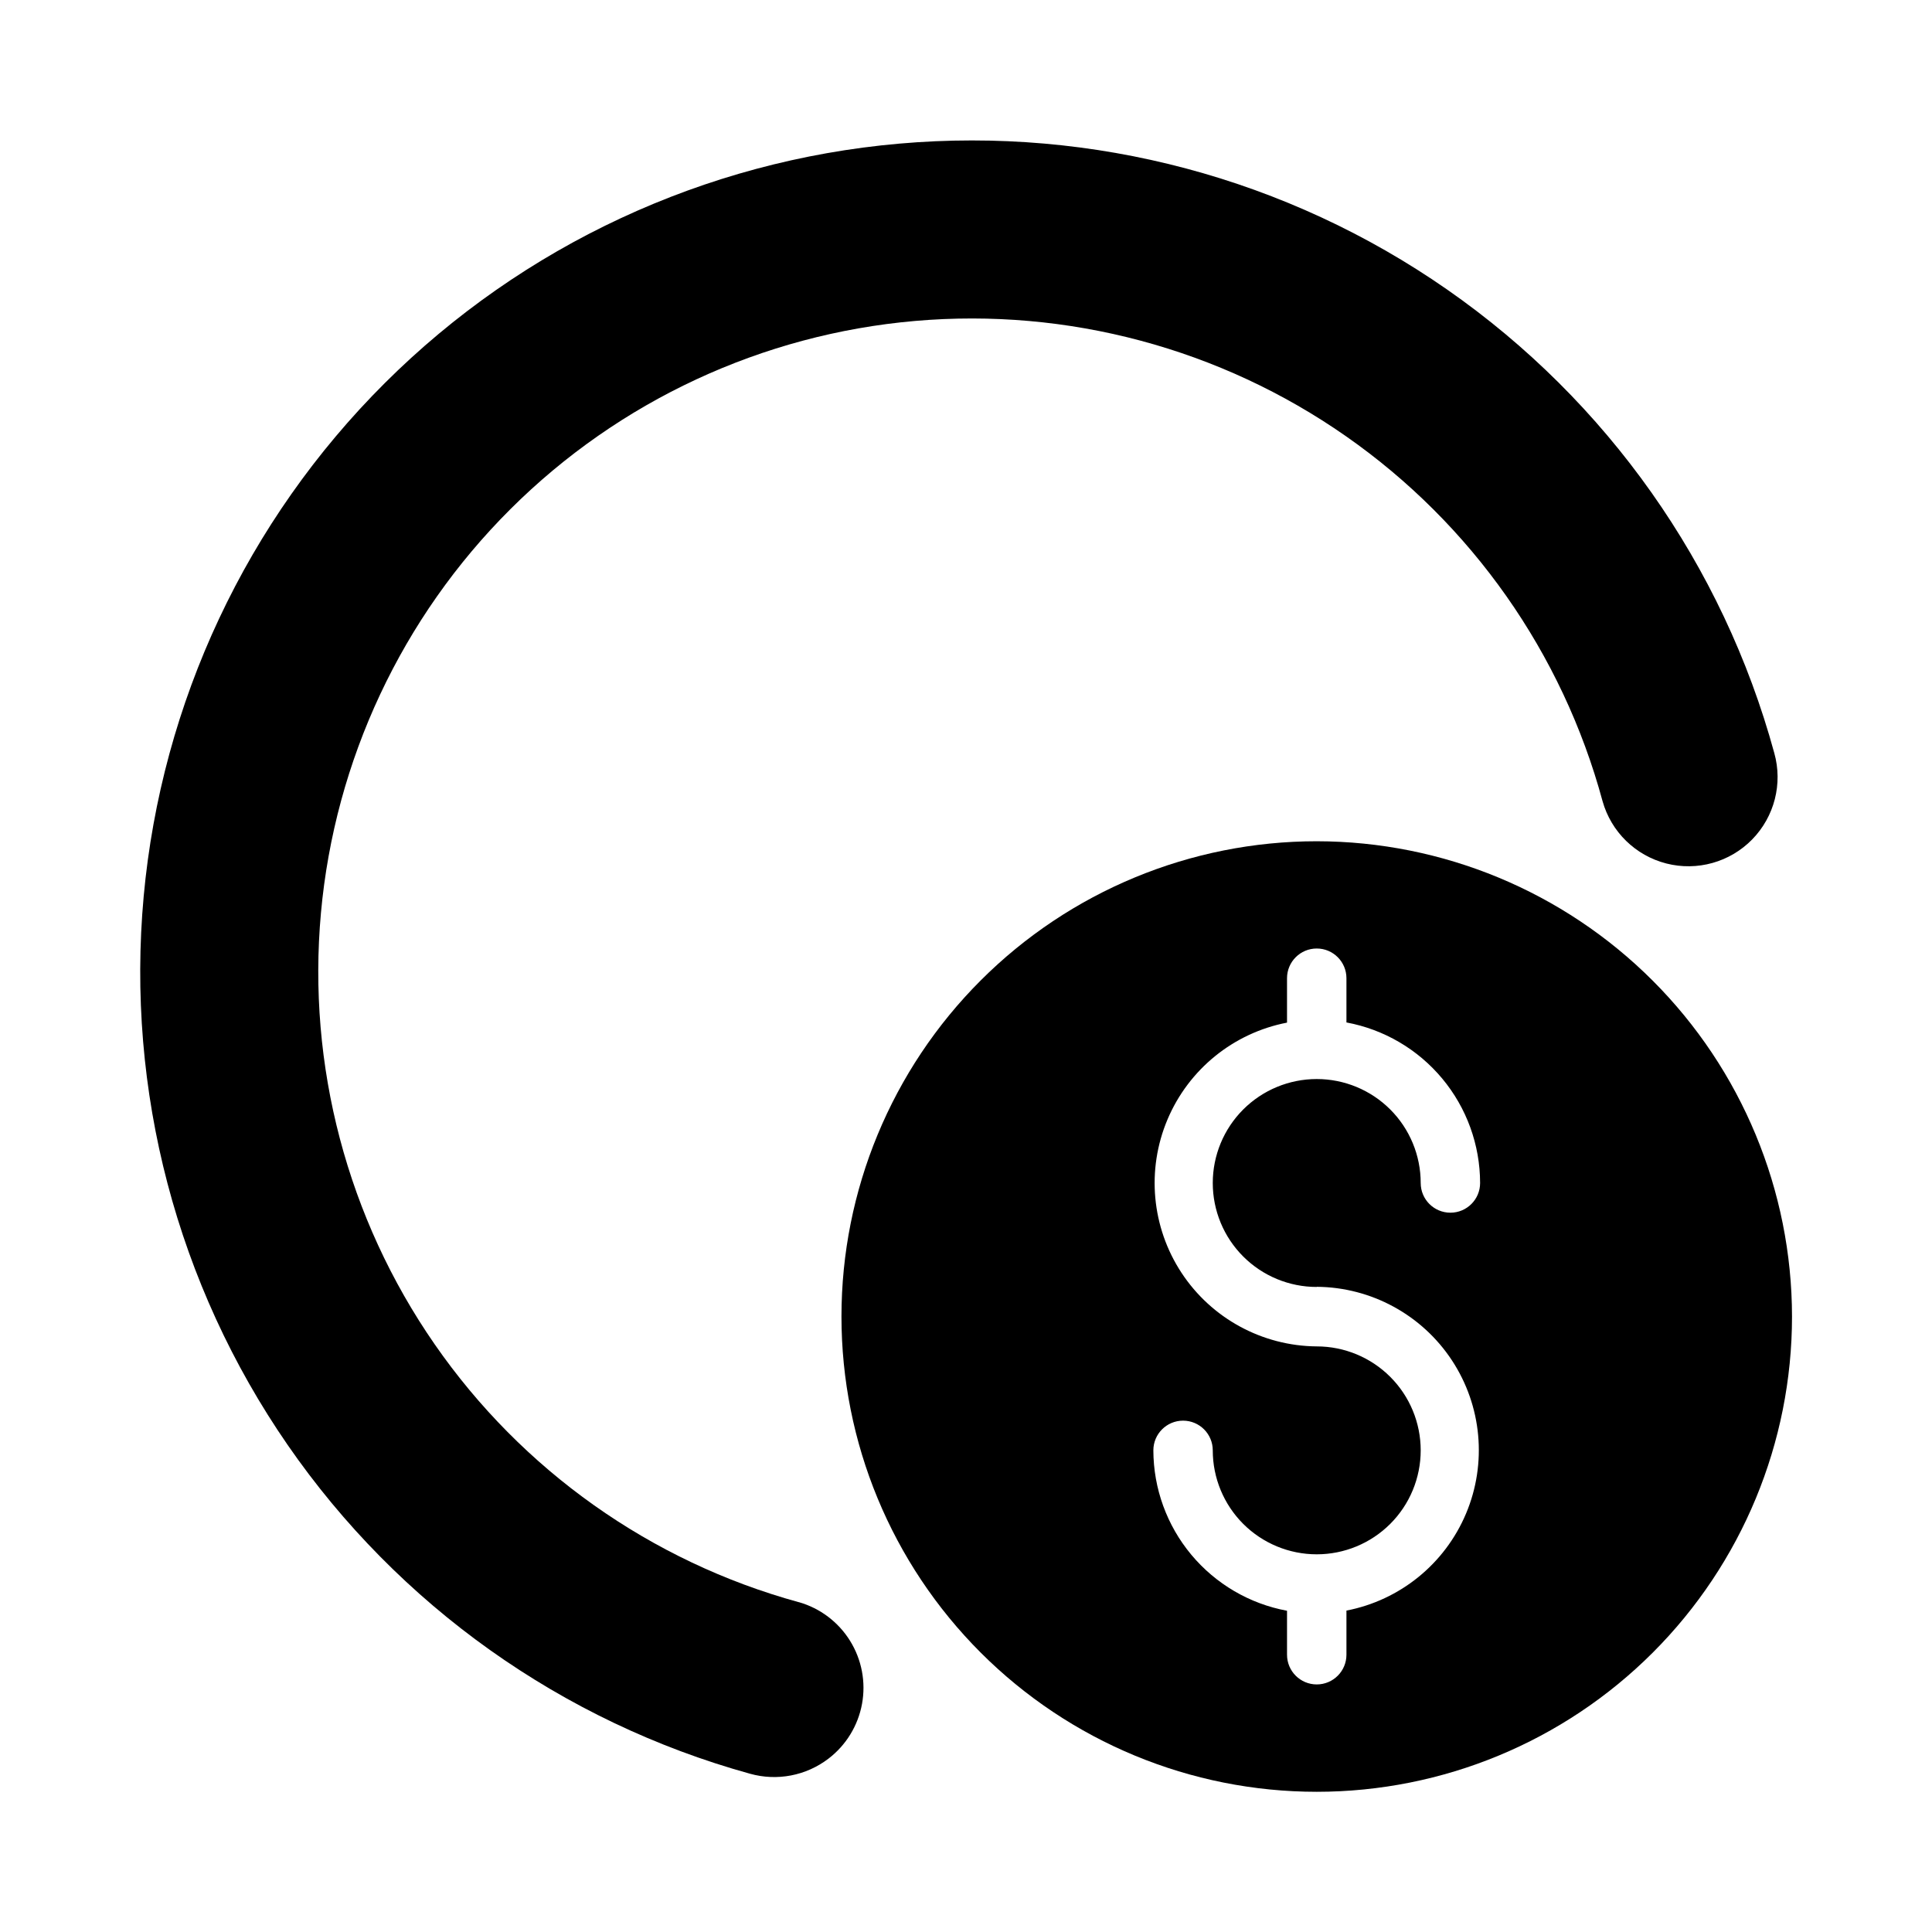
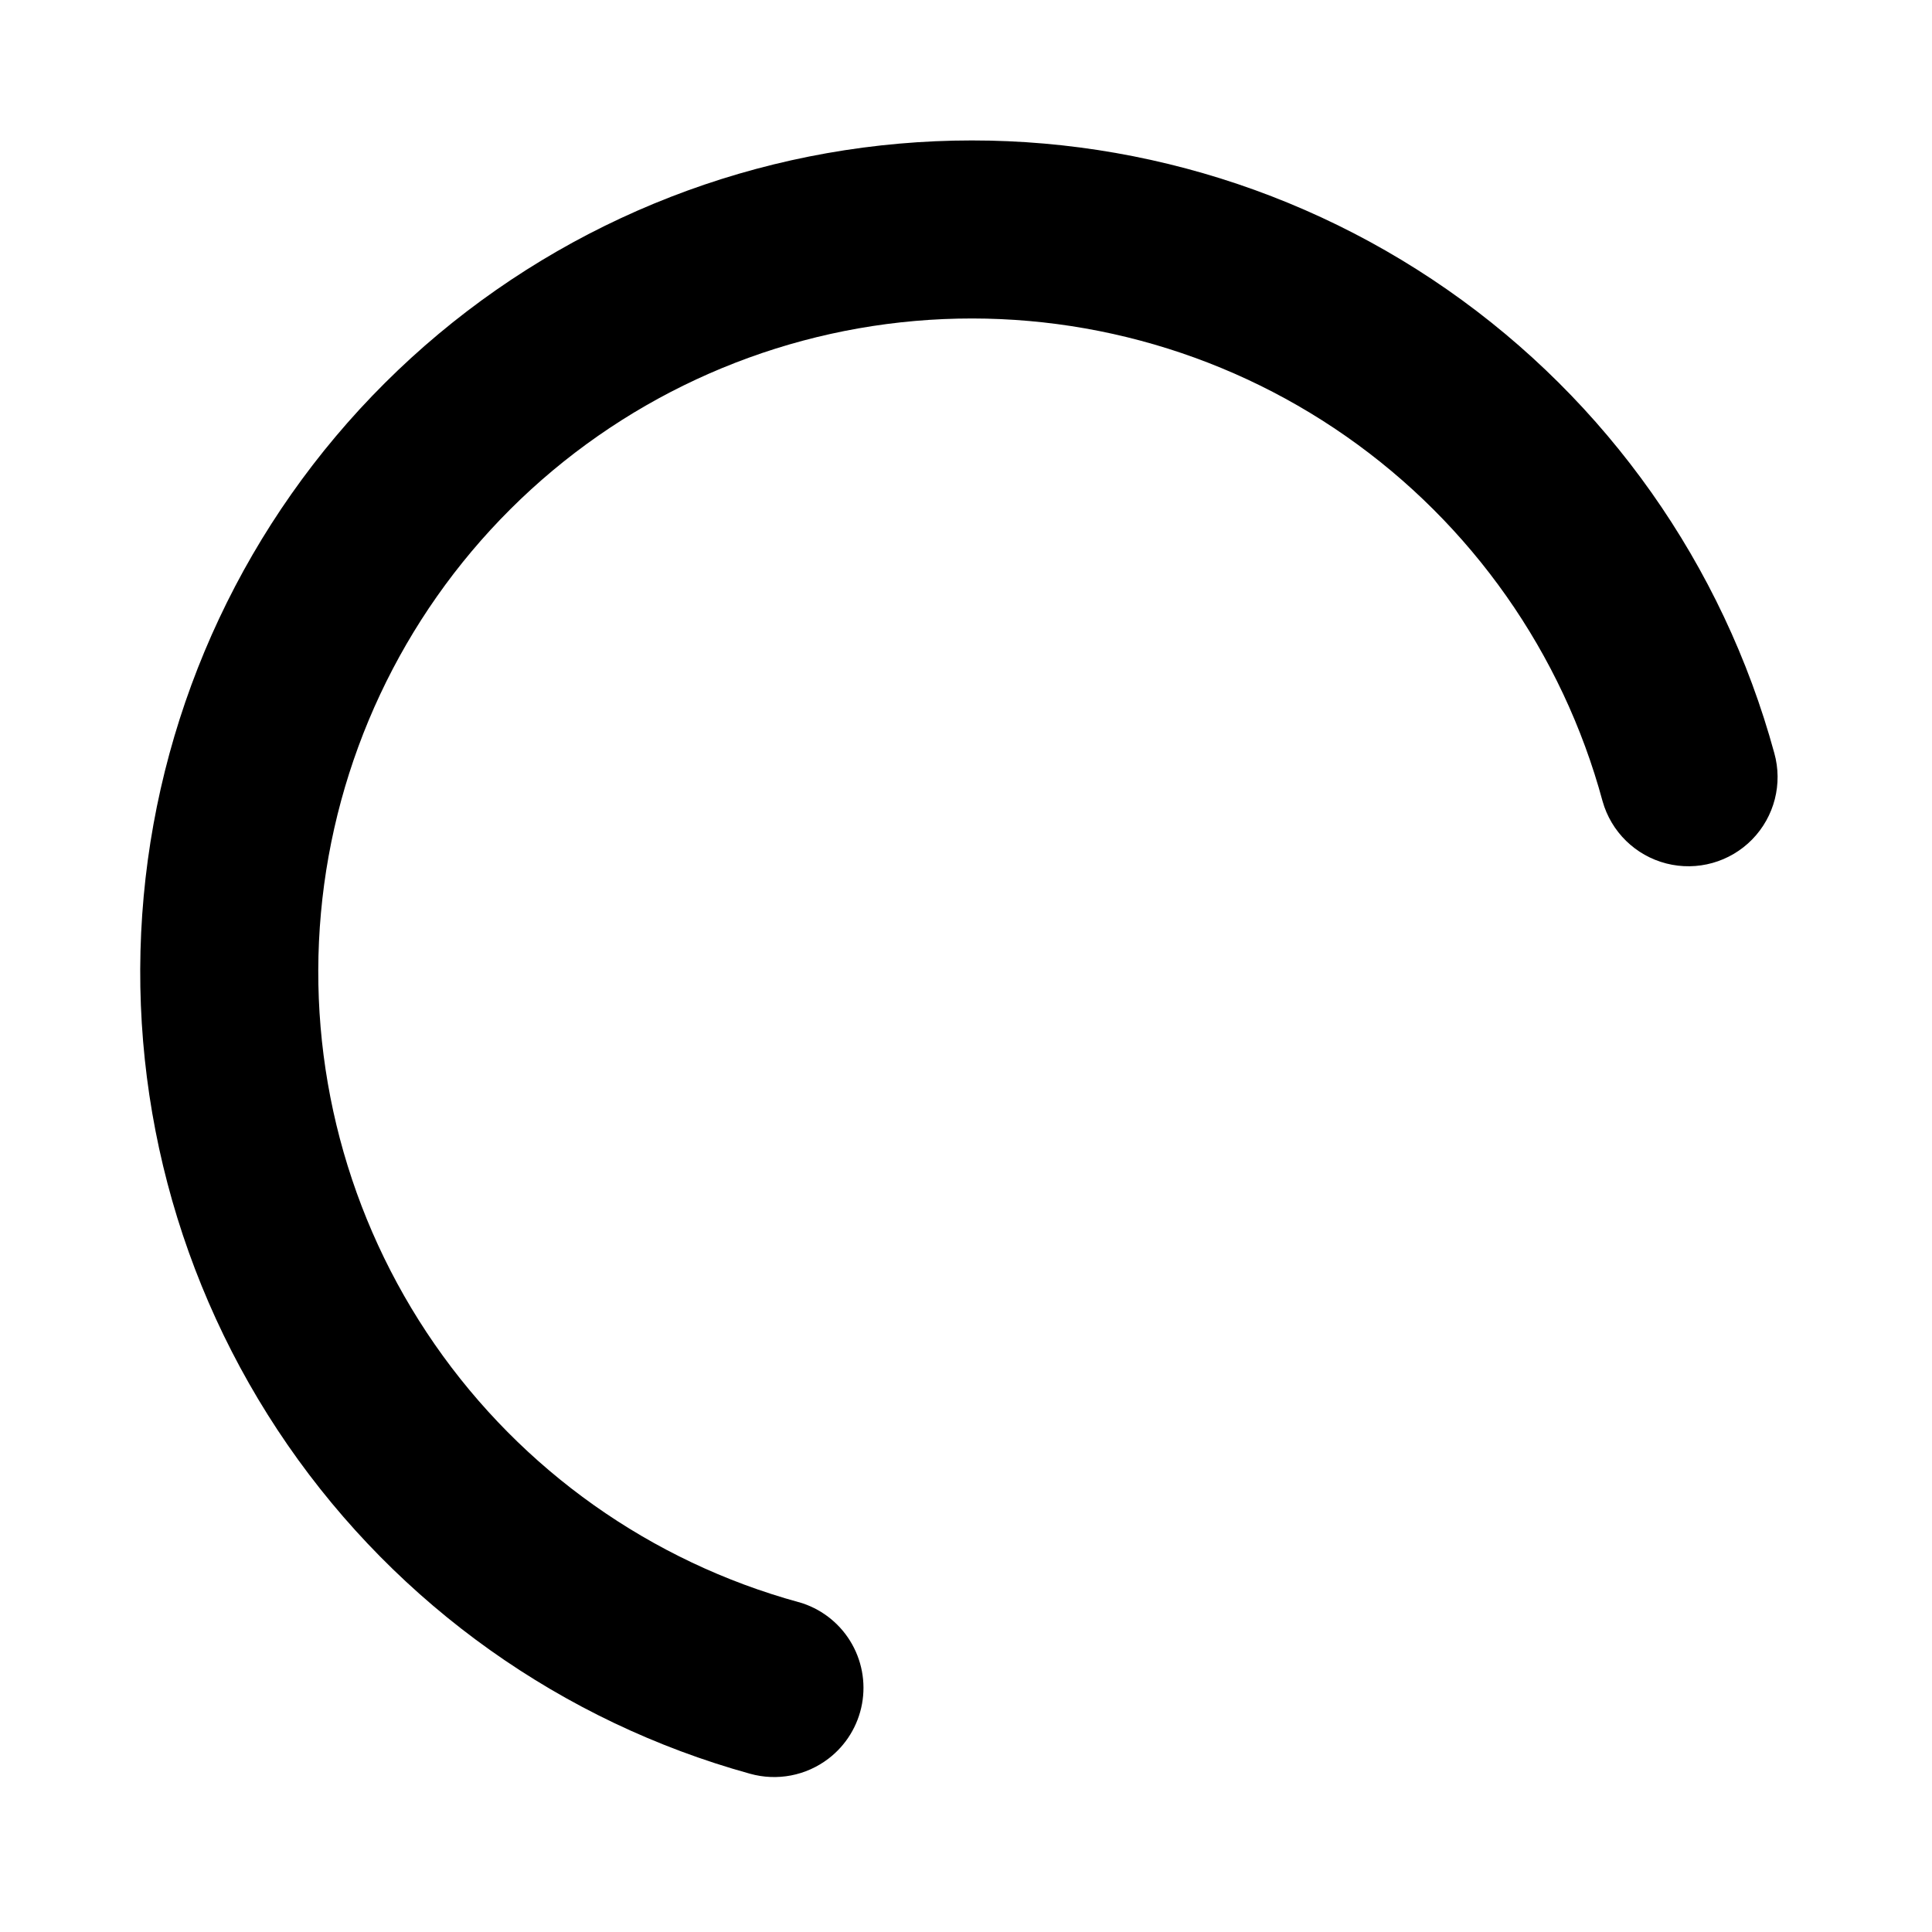
<svg xmlns="http://www.w3.org/2000/svg" fill="#000000" width="800px" height="800px" version="1.1" viewBox="144 144 512 512">
  <g>
    <path d="m355.66 568.59c-39.176-10.762-73.324-34.953-96.469-68.344-23.145-33.391-33.812-73.855-30.137-114.32 3.672-40.461 21.453-78.344 50.234-107.02s66.727-46.32 107.2-49.852c40.473-3.527 80.898 7.285 114.21 30.551 33.309 23.262 57.375 57.496 67.996 96.711 2.281 8.129 8.723 14.426 16.902 16.516 8.18 2.09 16.855-0.34 22.754-6.379 5.902-6.039 8.133-14.77 5.852-22.898-13.609-49.828-44.289-93.293-86.676-122.81-42.391-29.516-93.801-43.207-145.26-38.68-51.453 4.523-99.684 26.973-136.27 63.434-36.59 36.461-59.211 84.613-63.918 136.05-4.707 51.438 8.801 102.89 38.164 145.39 29.367 42.496 72.723 73.328 122.5 87.113 7.184 2.019 14.898 0.539 20.82-4 4.66-3.562 7.828-8.738 8.883-14.508 1.059-5.773-0.074-11.73-3.172-16.715-3.098-4.984-7.938-8.637-13.582-10.246z" />
-     <path d="m492.95 366.94c-33.406 0-65.441 13.27-89.062 36.891-23.621 23.617-36.891 55.656-36.891 89.059 0 33.406 13.27 65.441 36.891 89.062 23.621 23.621 55.656 36.891 89.062 36.891 33.402 0 65.438-13.27 89.059-36.891 23.621-23.621 36.891-55.656 36.891-89.062-0.035-33.391-13.316-65.406-36.93-89.02-23.613-23.613-55.629-36.895-89.02-36.93zm0 118.08v-0.004c14.445 0.113 27.887 7.426 35.828 19.496 7.941 12.07 9.34 27.305 3.727 40.621-5.613 13.312-17.5 22.949-31.684 25.688v11.699c0 4.348-3.523 7.871-7.871 7.871s-7.875-3.523-7.875-7.871v-11.652c-9.934-1.844-18.91-7.102-25.379-14.863-6.469-7.762-10.02-17.539-10.043-27.645 0-4.348 3.523-7.871 7.871-7.871s7.871 3.523 7.871 7.871c0 7.309 2.902 14.316 8.07 19.484 5.168 5.164 12.176 8.066 19.484 8.066 7.305 0 14.312-2.902 19.48-8.066 5.168-5.168 8.07-12.176 8.07-19.484s-2.902-14.316-8.07-19.48c-5.168-5.168-12.176-8.07-19.48-8.07-14.449-0.113-27.891-7.426-35.832-19.496s-9.34-27.309-3.727-40.621 17.5-22.949 31.684-25.688v-11.77c0-4.348 3.527-7.871 7.875-7.871s7.871 3.523 7.871 7.871v11.723c9.938 1.844 18.922 7.109 25.391 14.879 6.469 7.769 10.016 17.559 10.031 27.668 0 4.348-3.523 7.871-7.871 7.871s-7.871-3.523-7.871-7.871c0-7.309-2.902-14.316-8.07-19.484-5.168-5.164-12.176-8.066-19.48-8.066-7.309 0-14.316 2.902-19.484 8.066-5.168 5.168-8.07 12.176-8.07 19.484s2.902 14.316 8.07 19.48c5.168 5.168 12.176 8.07 19.484 8.07z" />
  </g>
</svg>